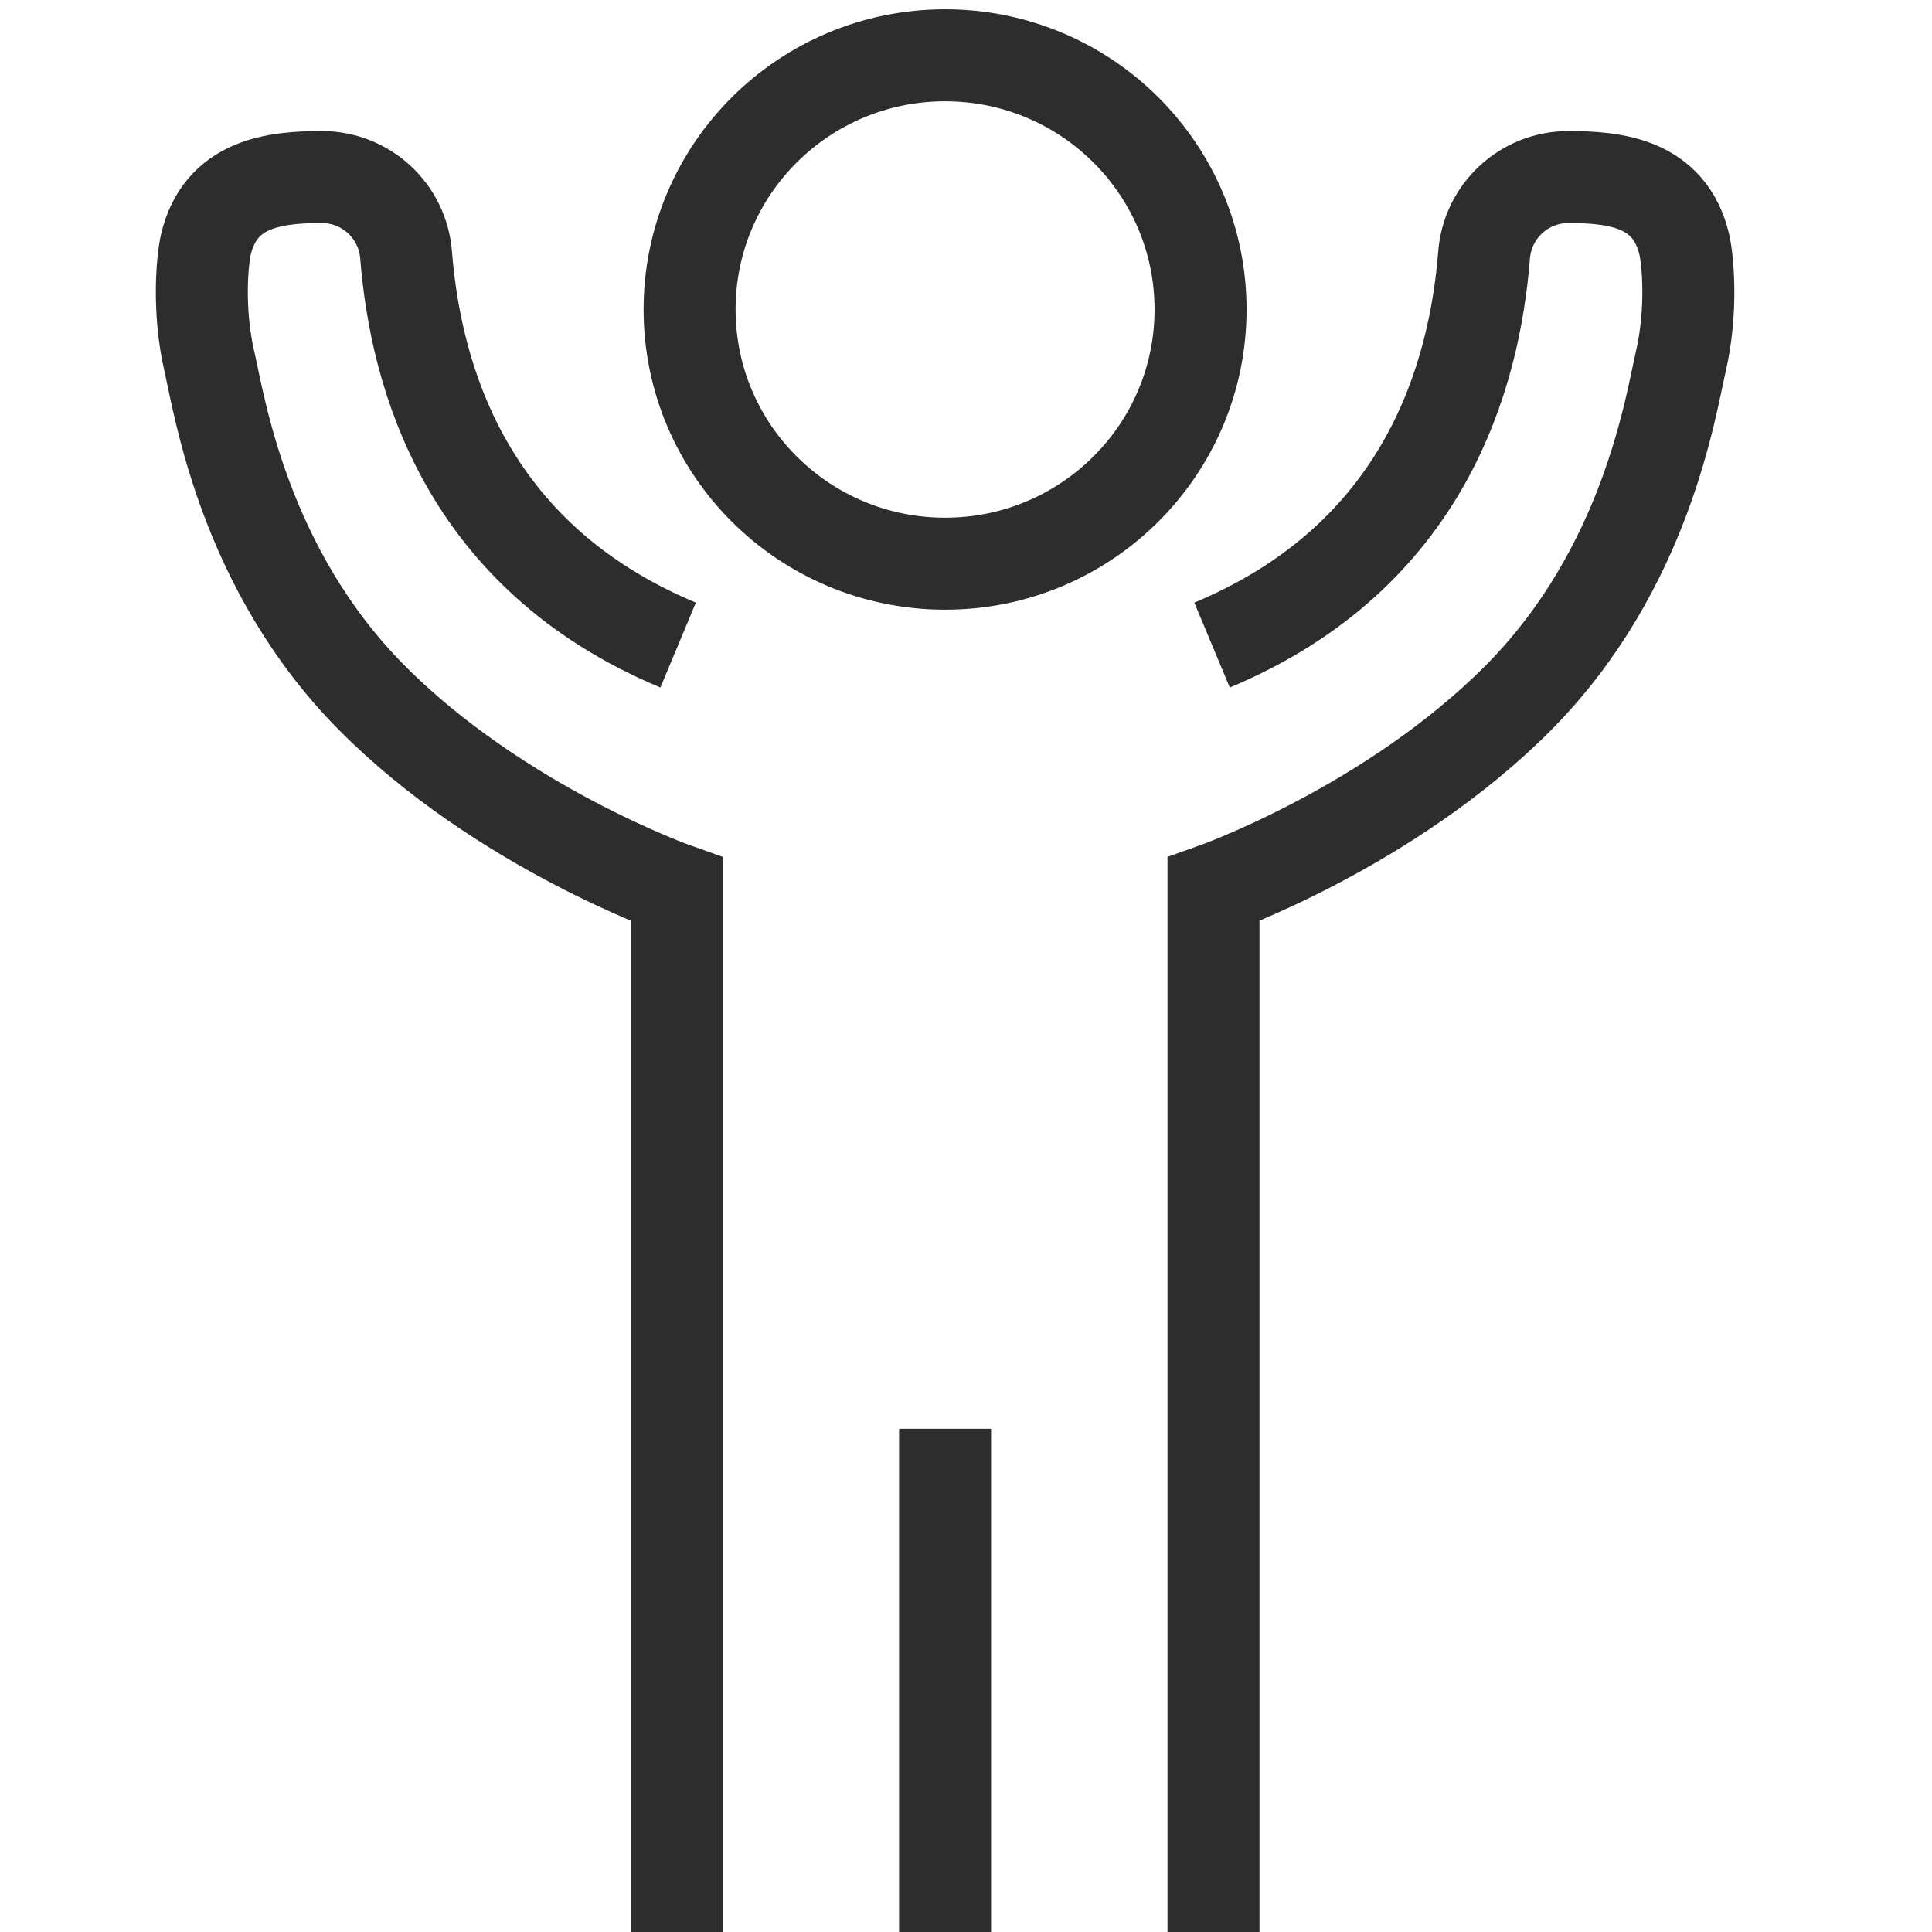
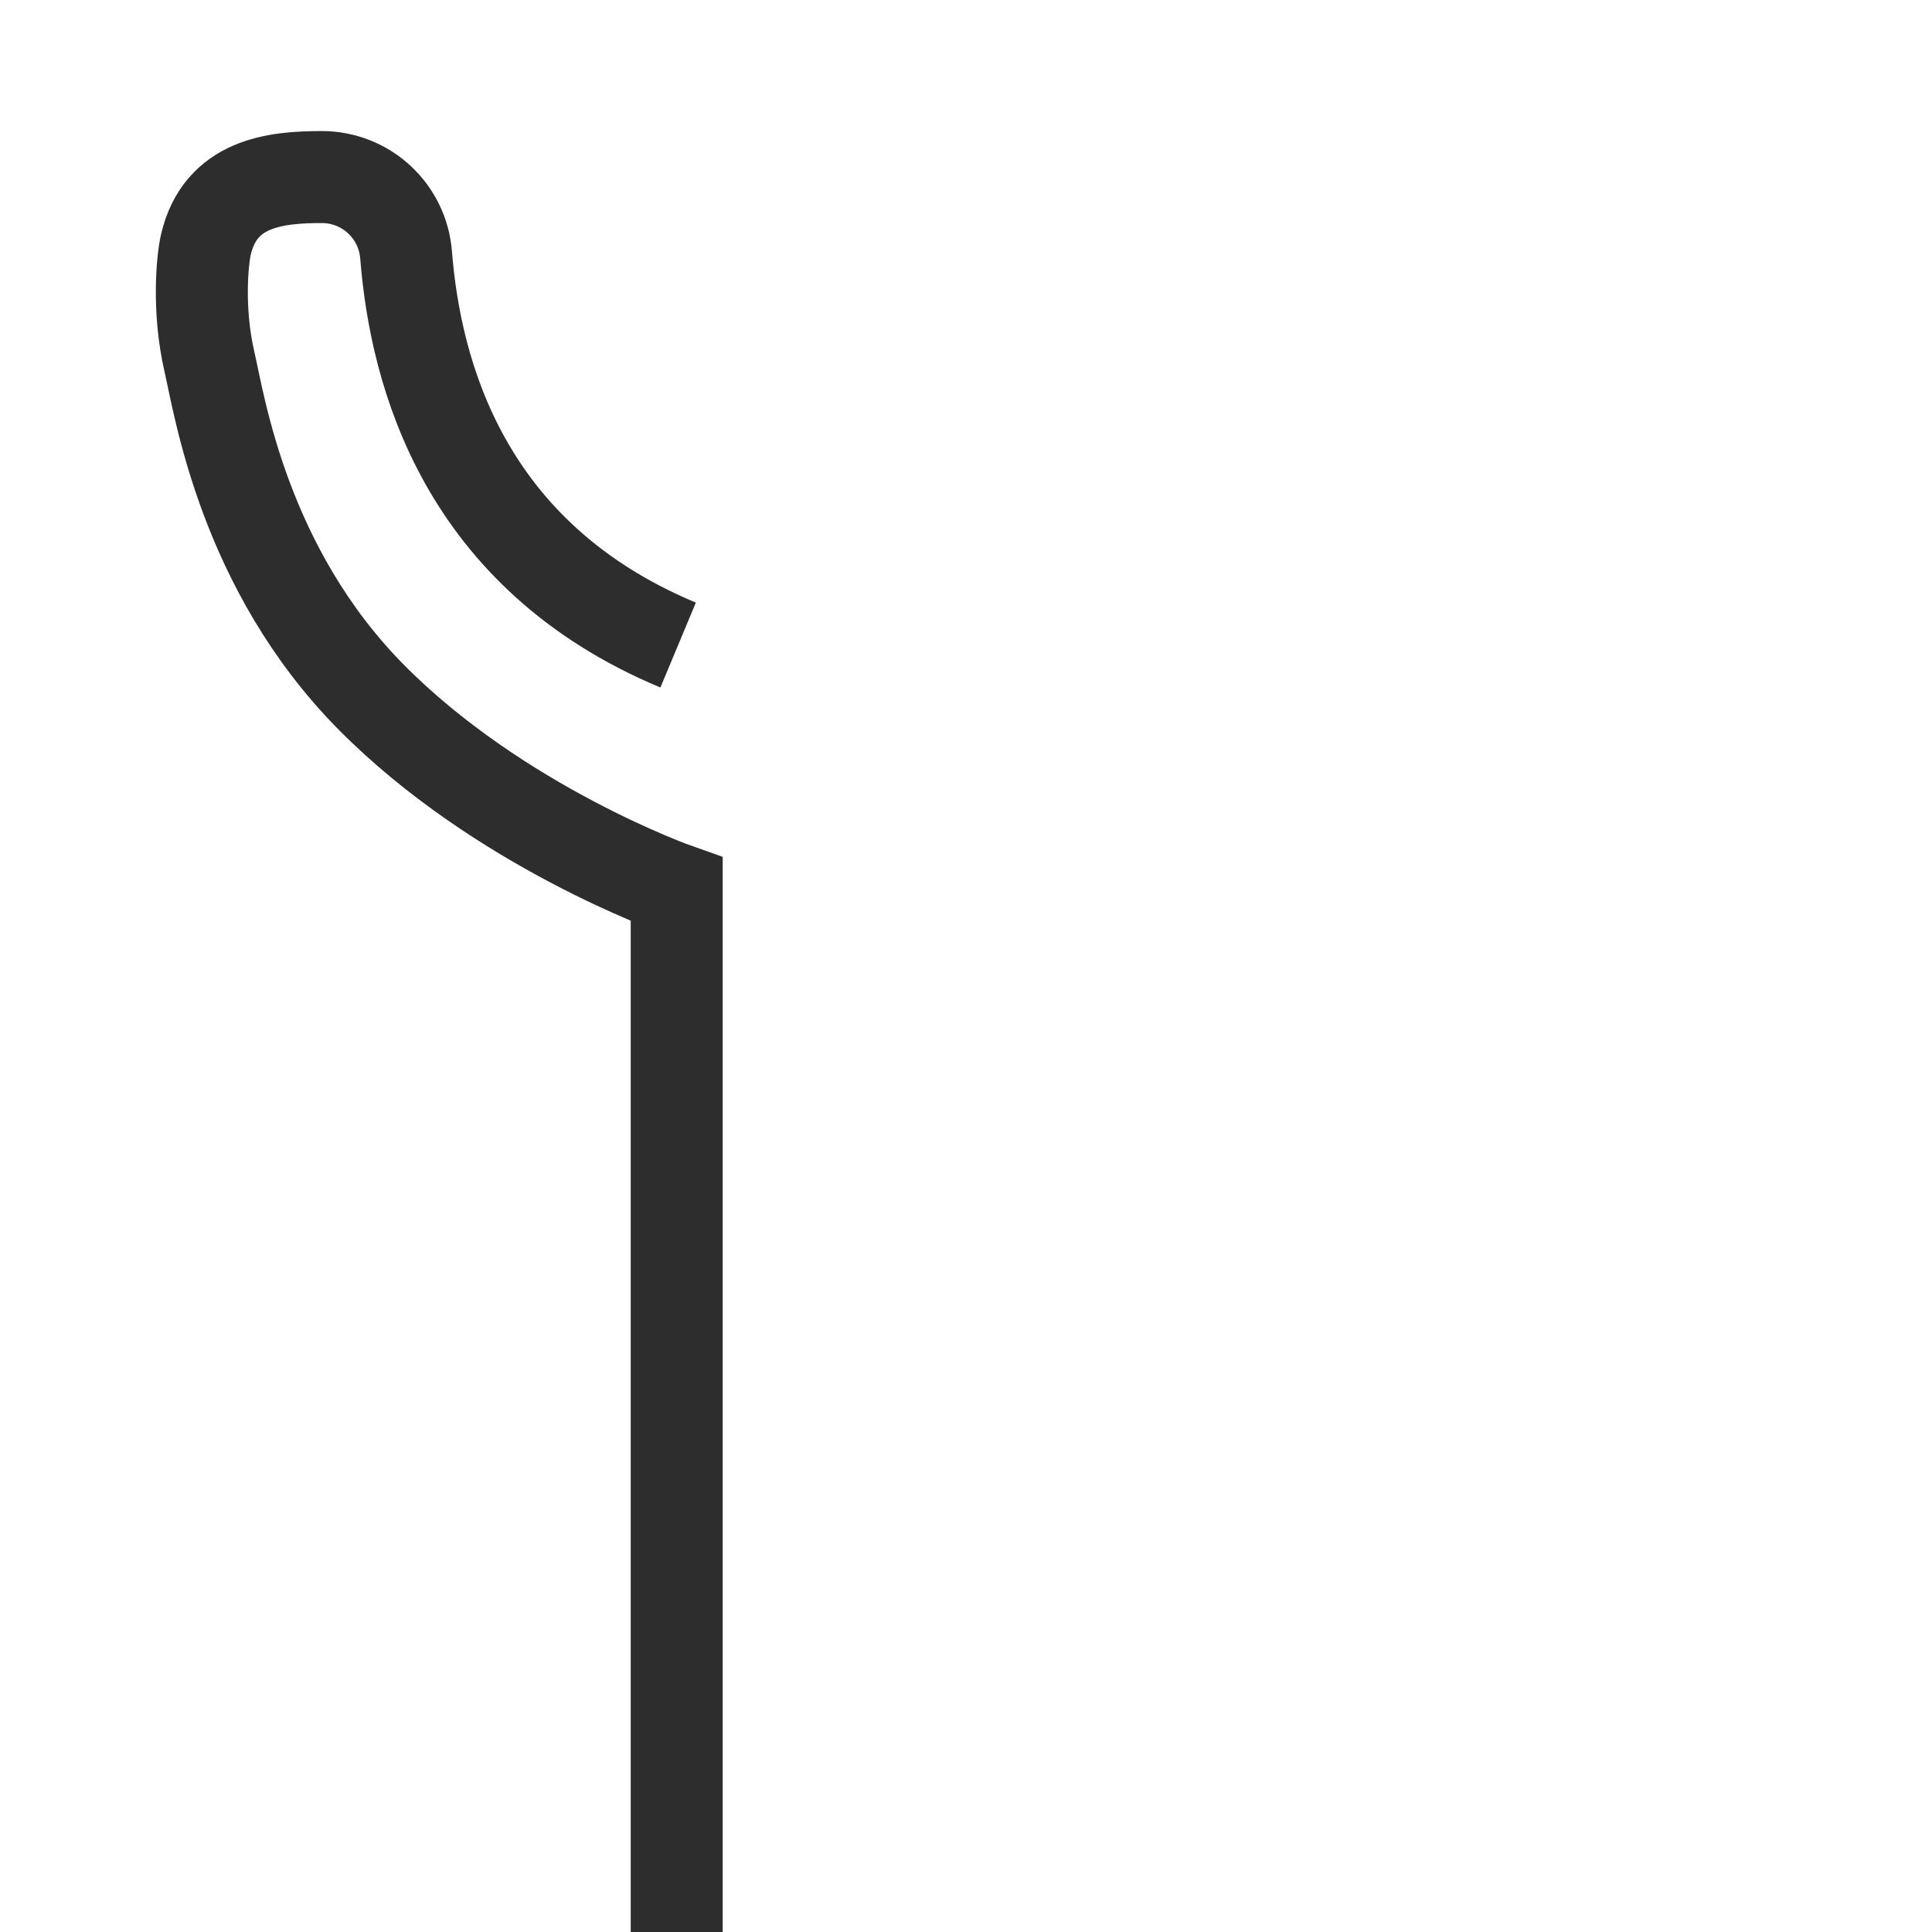
<svg xmlns="http://www.w3.org/2000/svg" id="Layer_1" viewBox="0 0 42 42">
-   <ellipse cx="20.545" cy="6.728" rx="5.554" ry="5.526" fill="none" stroke="#2d2d2d" stroke-miterlimit="10" stroke-width="2" />
  <path d="M14.711,42v-22.665s-3.848-1.358-6.64-4.178c-2.769-2.798-3.297-6.337-3.519-7.298-.261-1.131-.151-2.224-.076-2.543.314-1.337,1.499-1.467,2.519-1.467h0c.961,0,1.757.735,1.833,1.693.207,2.602,1.263,6.539,5.914,8.481" fill="none" stroke="#2d2d2d" stroke-miterlimit="10" stroke-width="2" />
-   <path d="M26.38,42v-22.665s3.848-1.358,6.64-4.178c2.769-2.798,3.297-6.337,3.519-7.298.261-1.131.151-2.224.076-2.543-.314-1.337-1.499-1.467-2.519-1.467h0c-.961,0-1.757.735-1.833,1.693-.207,2.602-1.263,6.539-5.914,8.481" fill="none" stroke="#2d2d2d" stroke-miterlimit="10" stroke-width="2" />
-   <line x1="20.545" y1="42" x2="20.545" y2="31.061" fill="none" stroke="#2d2d2d" stroke-miterlimit="10" stroke-width="2" />
</svg>